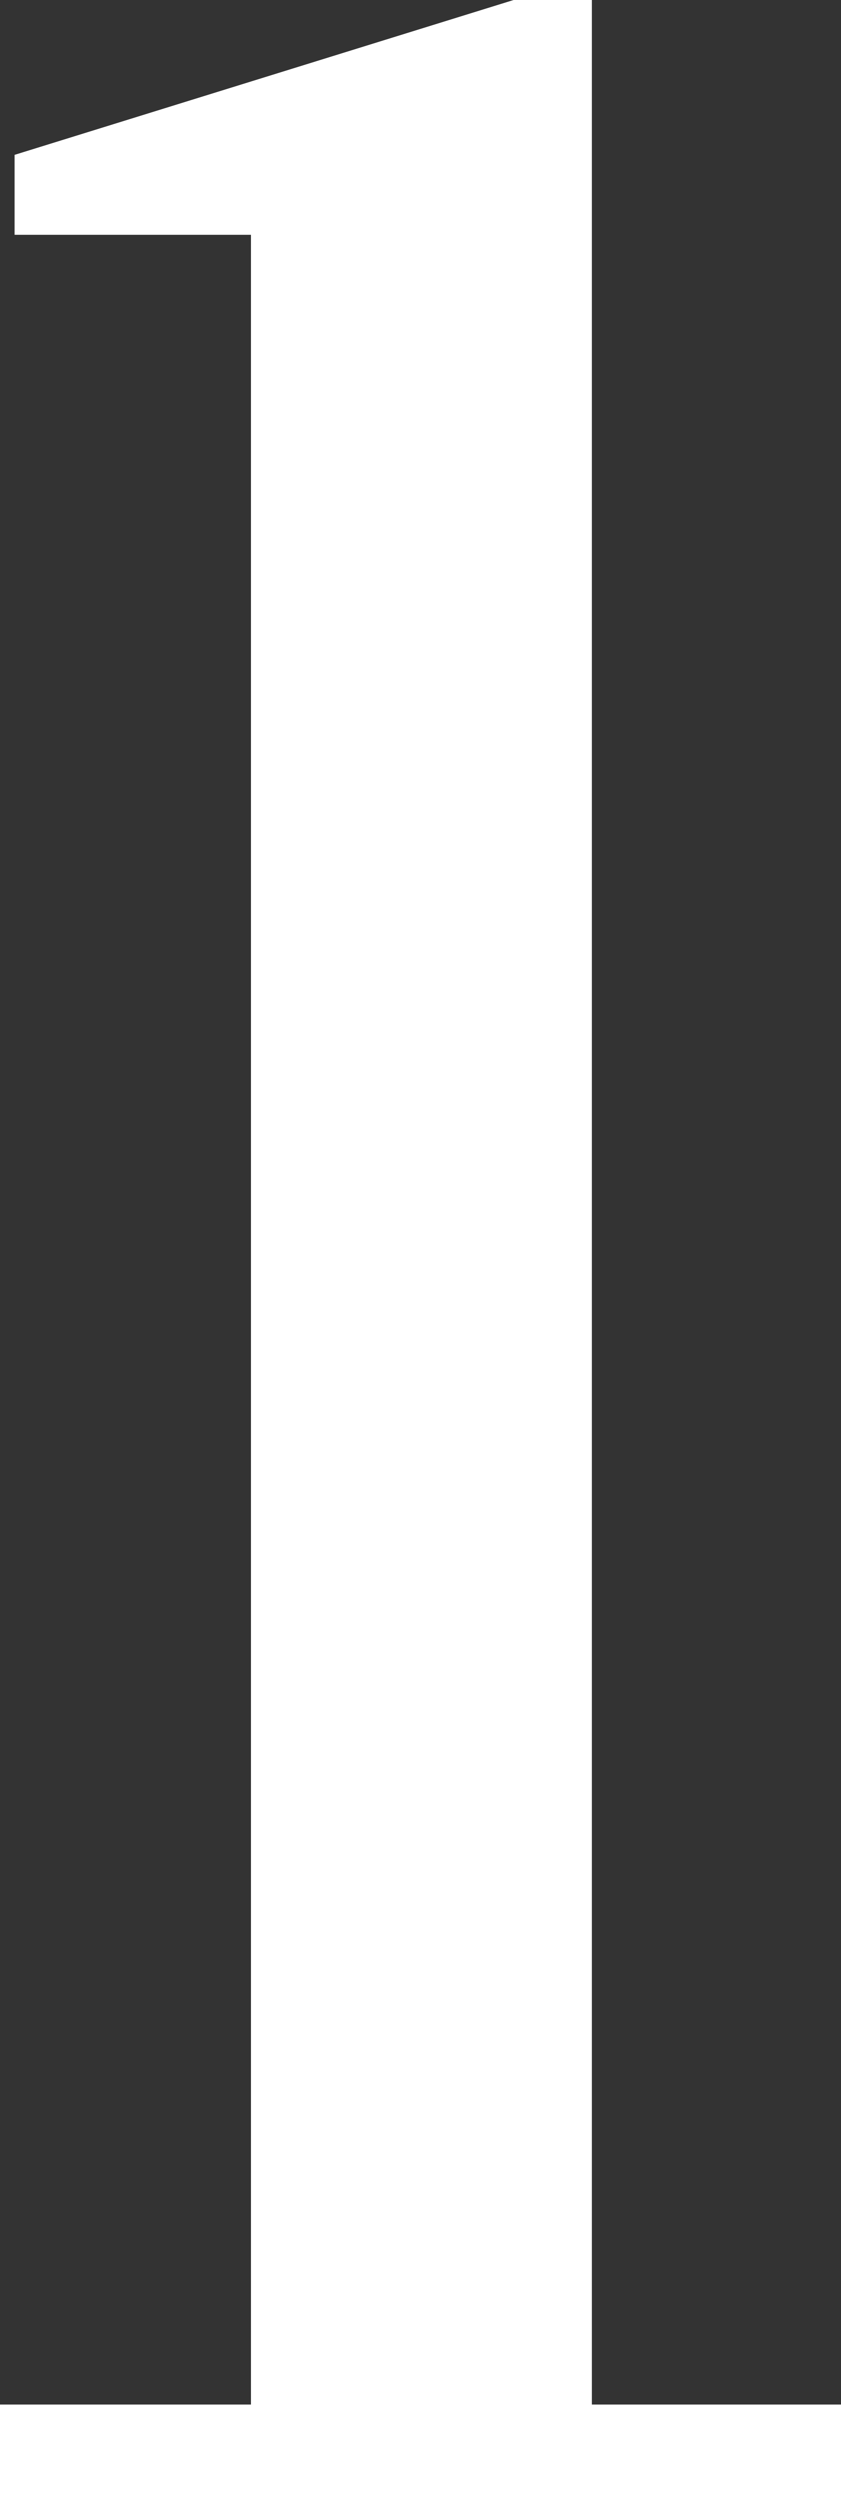
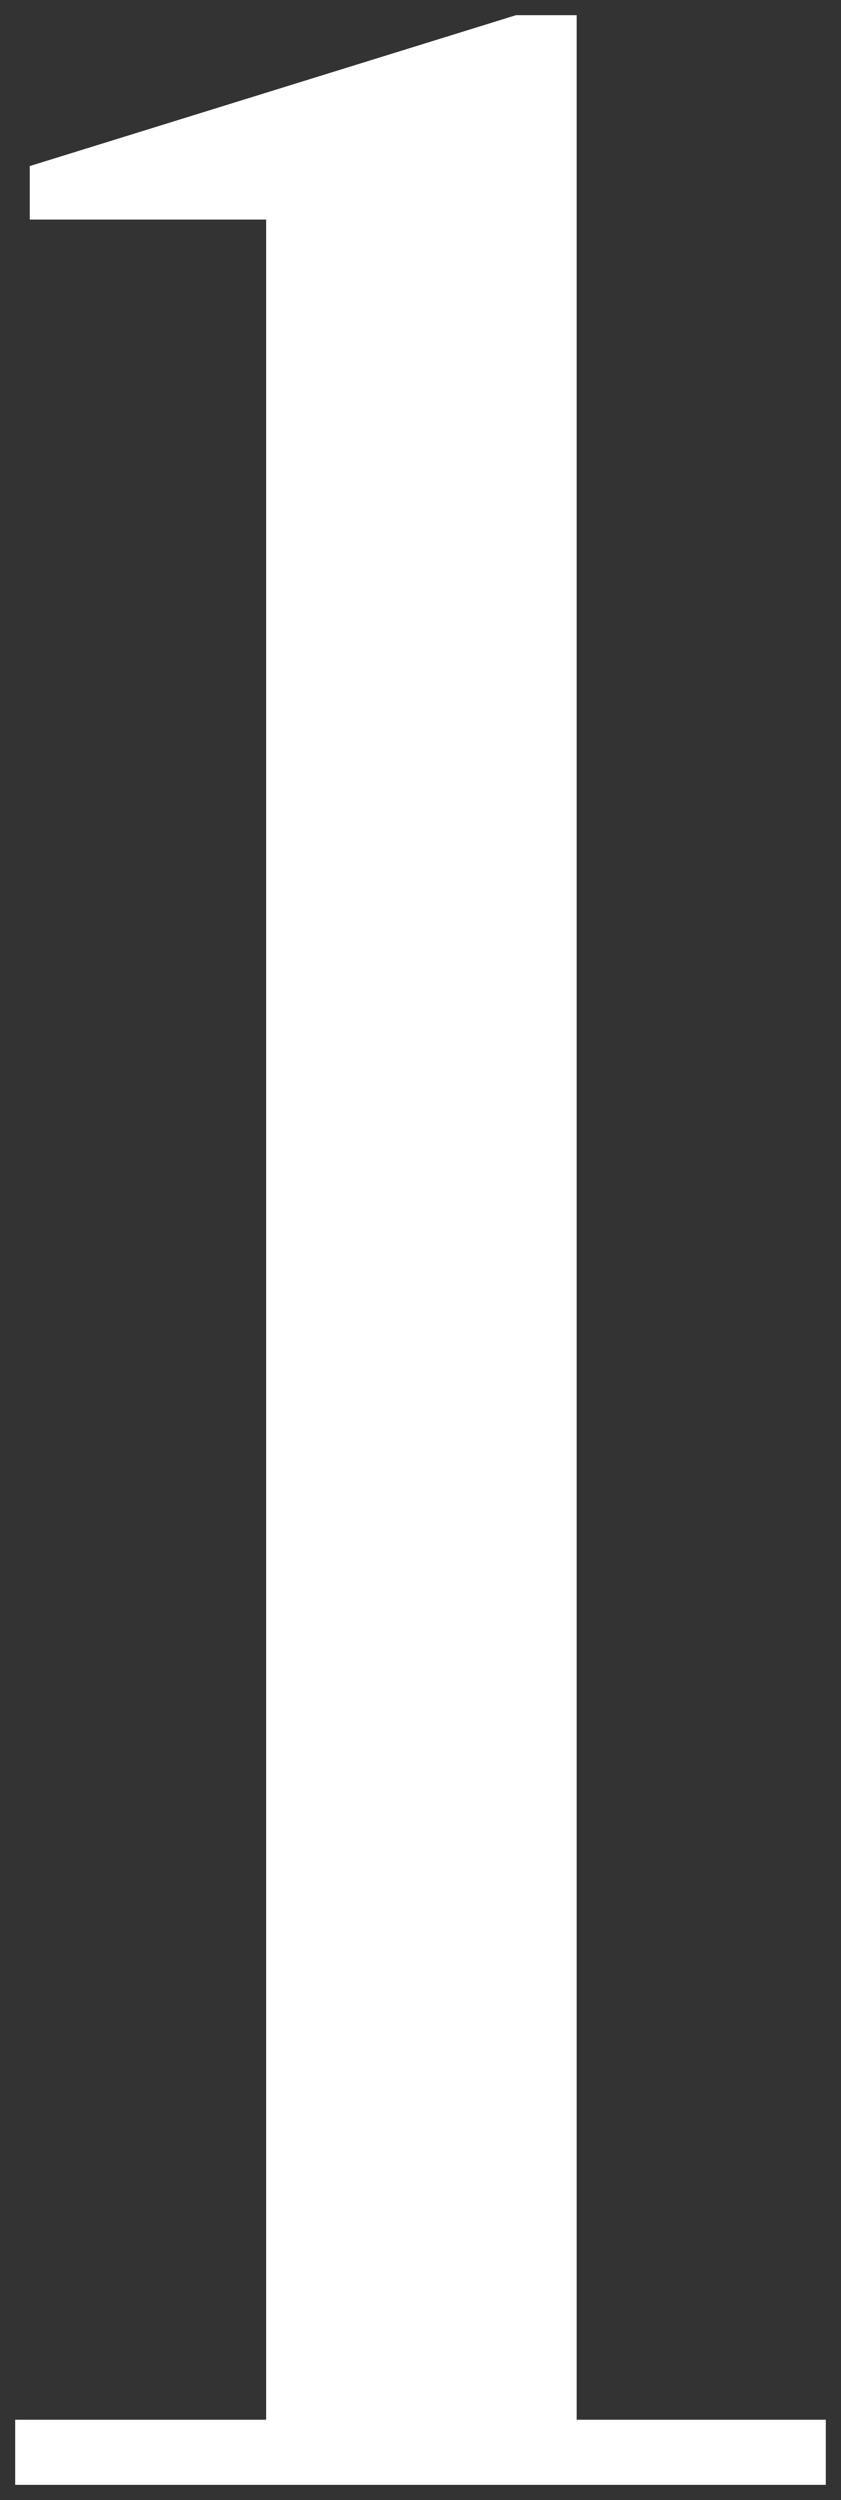
<svg xmlns="http://www.w3.org/2000/svg" viewBox="0 0 13.84 41.1">
  <rect x="0" y="0" width="13.84" height="41.1" fill="#333333" stroke="none" />
  <defs>
    <style>.cls-1{fill:none;stroke:#fff;stroke-width:0.5px;}.cls-2{fill:#fff;}</style>
  </defs>
  <g id="レイヤー_2" data-name="レイヤー 2">
    <g id="レイヤー_1-2" data-name="レイヤー 1">
-       <path class="cls-1" d="M13.59,39.78v1.07H.25V39.78H4.38V3.61H.49V2.73l8-2.48h1V39.78Z" />
      <path class="cls-2" d="M13.59,39.78v1.07H.25V39.78H4.38V3.61H.49V2.73l8-2.48h1V39.78Z" />
    </g>
  </g>
</svg>